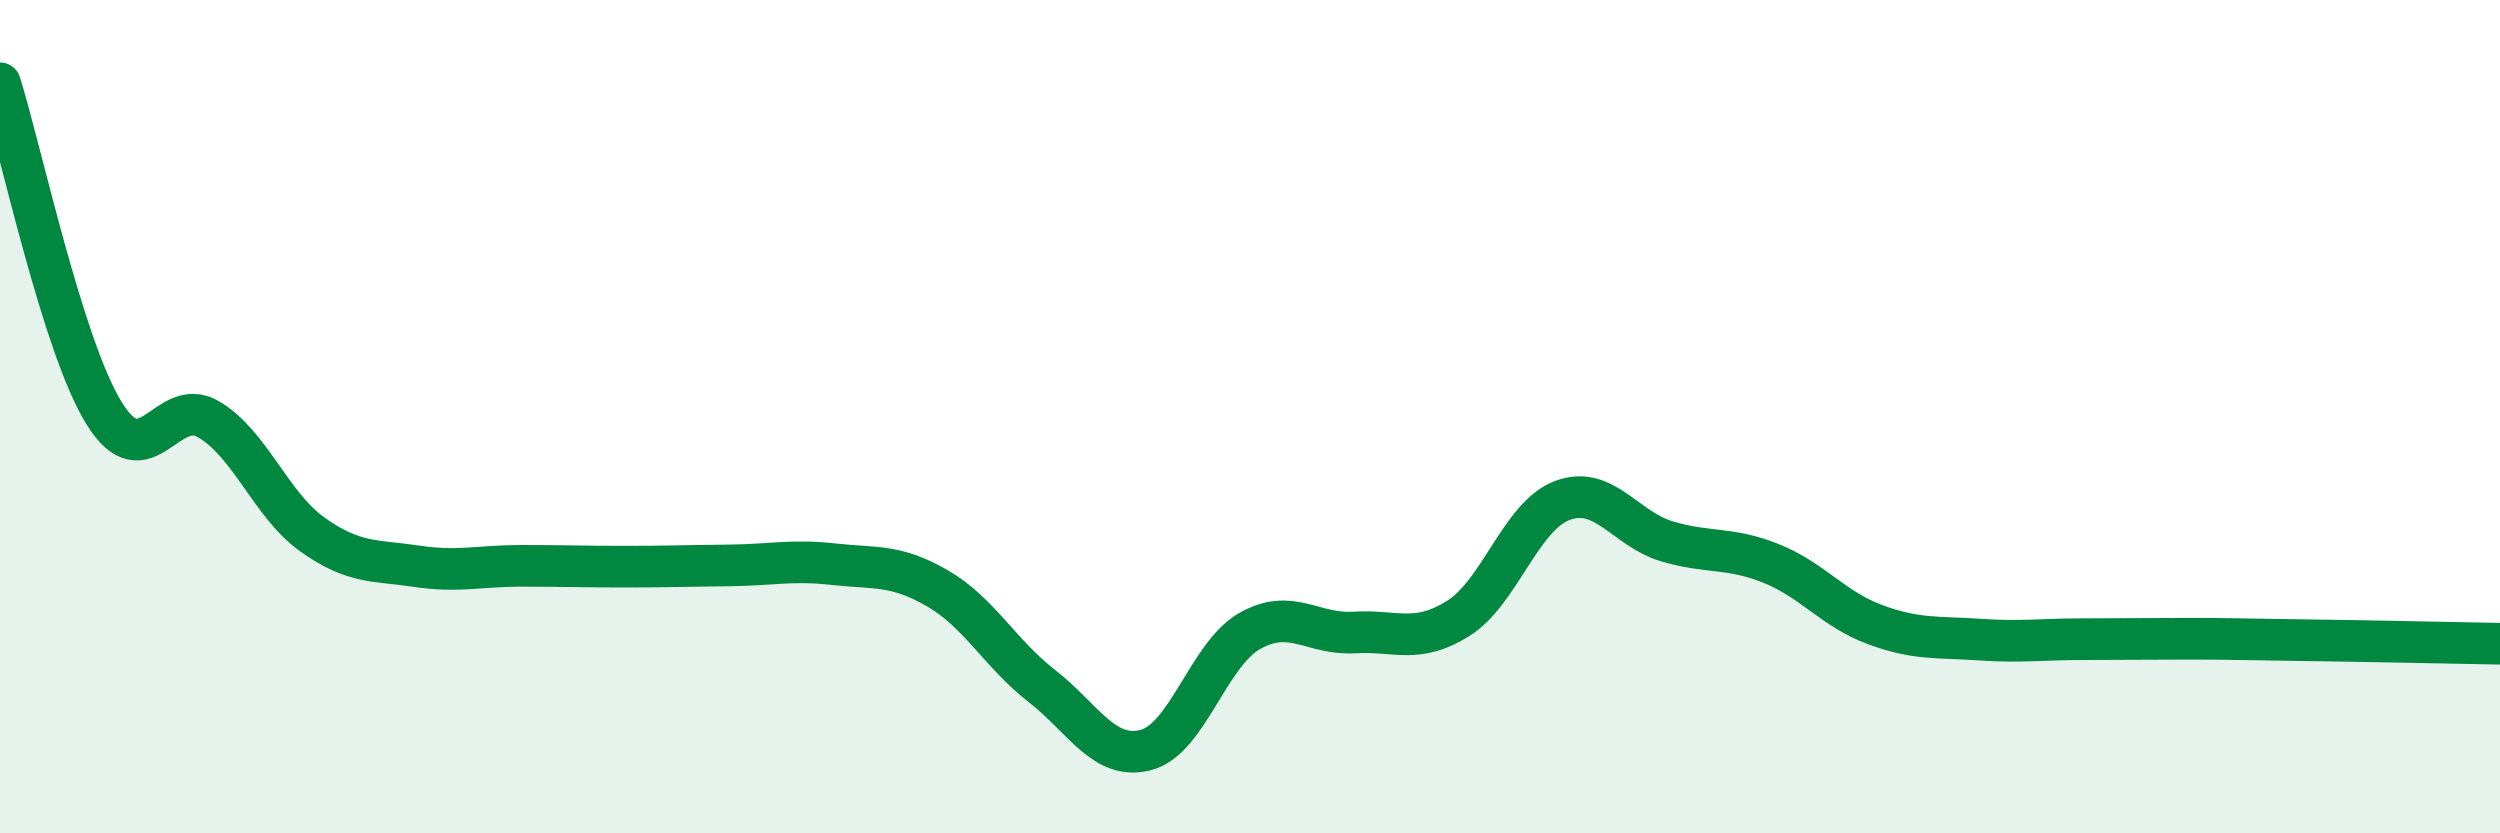
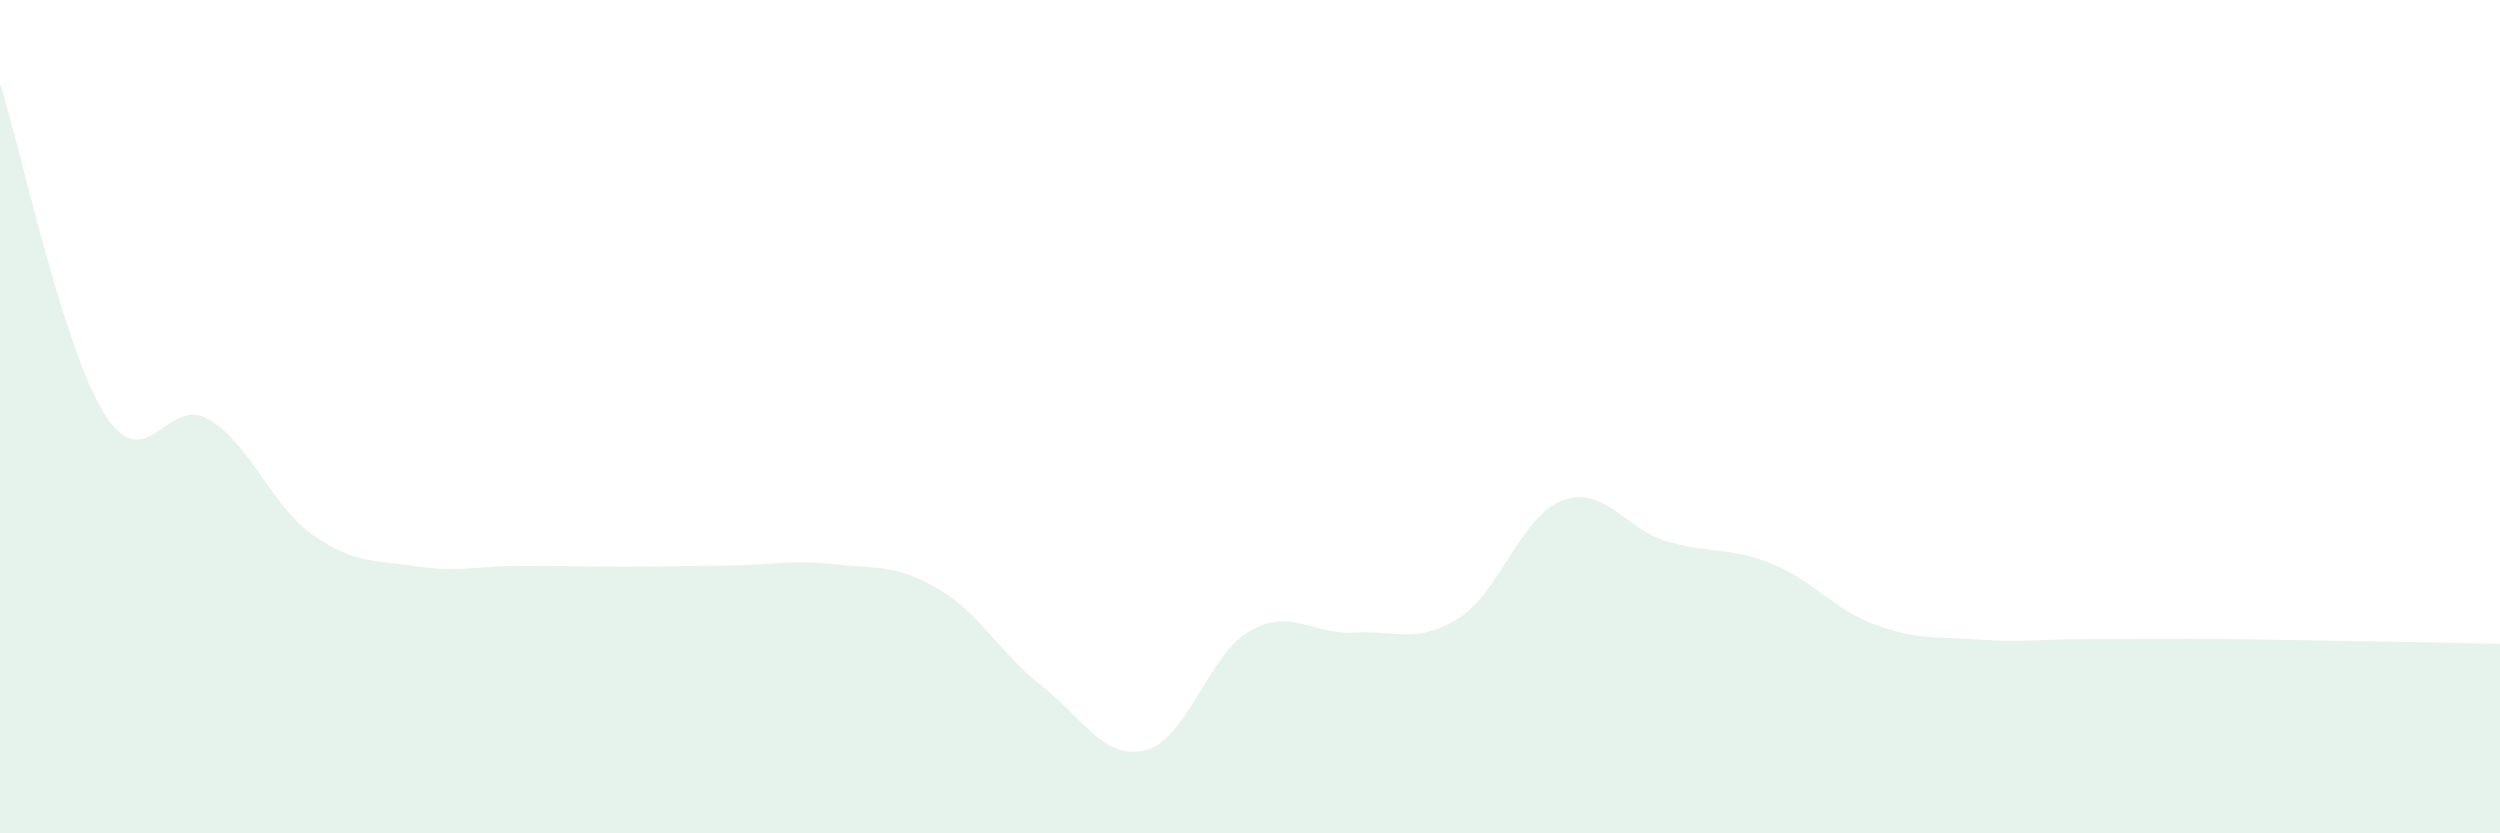
<svg xmlns="http://www.w3.org/2000/svg" width="60" height="20" viewBox="0 0 60 20">
  <path d="M 0,2 C 0.5,3.58 1.5,8.31 2.5,9.92 C 3.5,11.53 4,9.48 5,10.06 C 6,10.64 6.5,12.12 7.5,12.83 C 8.5,13.54 9,13.44 10,13.59 C 11,13.74 11.5,13.58 12.5,13.58 C 13.5,13.58 14,13.6 15,13.6 C 16,13.6 16.5,13.58 17.5,13.57 C 18.5,13.56 19,13.43 20,13.54 C 21,13.65 21.5,13.54 22.5,14.12 C 23.5,14.7 24,15.68 25,16.46 C 26,17.24 26.5,18.26 27.5,18 C 28.5,17.74 29,15.7 30,15.14 C 31,14.58 31.5,15.24 32.5,15.18 C 33.5,15.12 34,15.47 35,14.84 C 36,14.21 36.5,12.38 37.5,12.01 C 38.5,11.64 39,12.69 40,12.99 C 41,13.29 41.5,13.12 42.5,13.52 C 43.5,13.92 44,14.62 45,14.99 C 46,15.36 46.5,15.28 47.5,15.35 C 48.5,15.42 49,15.34 50,15.34 C 51,15.34 51.5,15.33 52.5,15.33 C 53.5,15.33 53.5,15.34 55,15.36 C 56.5,15.38 59,15.43 60,15.45L60 20L0 20Z" fill="#008740" opacity="0.1" stroke-linecap="round" stroke-linejoin="round" />
-   <path d="M 0,2 C 0.5,3.58 1.5,8.31 2.5,9.92 C 3.5,11.53 4,9.48 5,10.06 C 6,10.64 6.5,12.12 7.5,12.83 C 8.5,13.54 9,13.44 10,13.59 C 11,13.74 11.5,13.58 12.5,13.58 C 13.5,13.58 14,13.6 15,13.6 C 16,13.6 16.5,13.58 17.5,13.57 C 18.5,13.56 19,13.43 20,13.54 C 21,13.65 21.5,13.54 22.5,14.12 C 23.5,14.7 24,15.68 25,16.46 C 26,17.24 26.5,18.26 27.5,18 C 28.5,17.74 29,15.7 30,15.14 C 31,14.58 31.5,15.24 32.5,15.18 C 33.5,15.12 34,15.47 35,14.84 C 36,14.21 36.5,12.38 37.5,12.01 C 38.5,11.64 39,12.69 40,12.99 C 41,13.29 41.5,13.12 42.5,13.52 C 43.5,13.92 44,14.62 45,14.99 C 46,15.36 46.5,15.28 47.5,15.35 C 48.5,15.42 49,15.34 50,15.34 C 51,15.34 51.5,15.33 52.5,15.33 C 53.5,15.33 53.5,15.34 55,15.36 C 56.5,15.38 59,15.43 60,15.45" stroke="#008740" stroke-width="1" fill="none" stroke-linecap="round" stroke-linejoin="round" />
</svg>